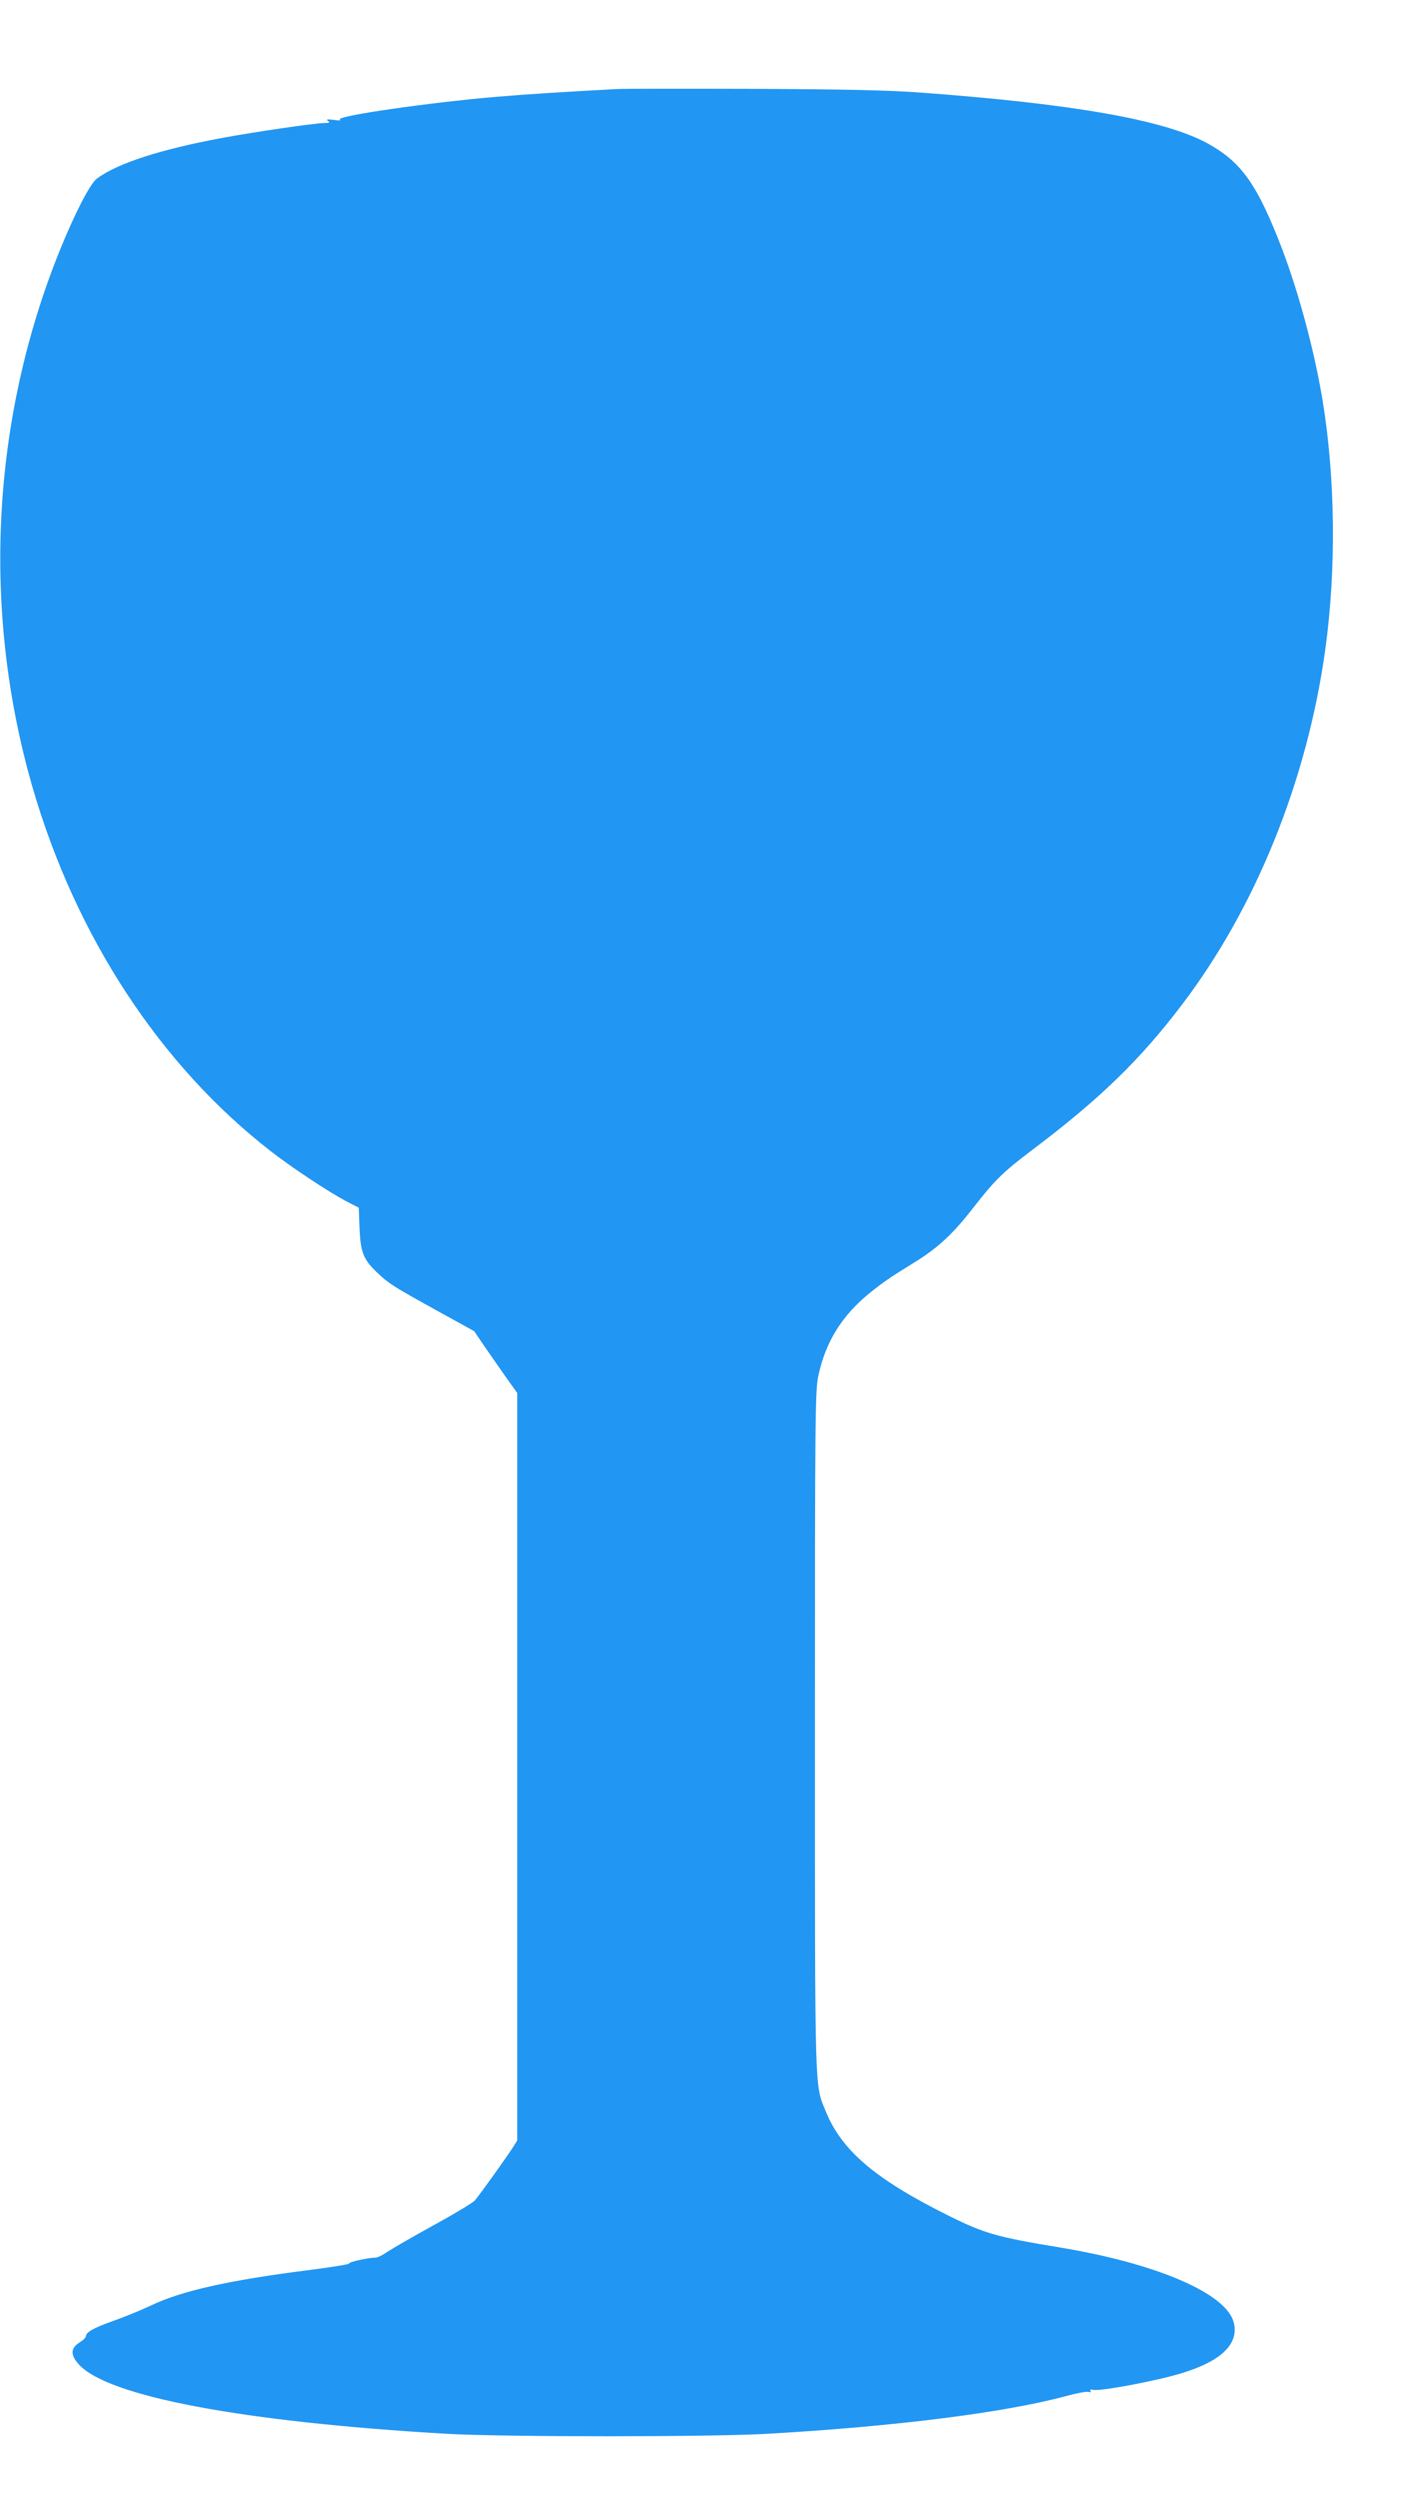
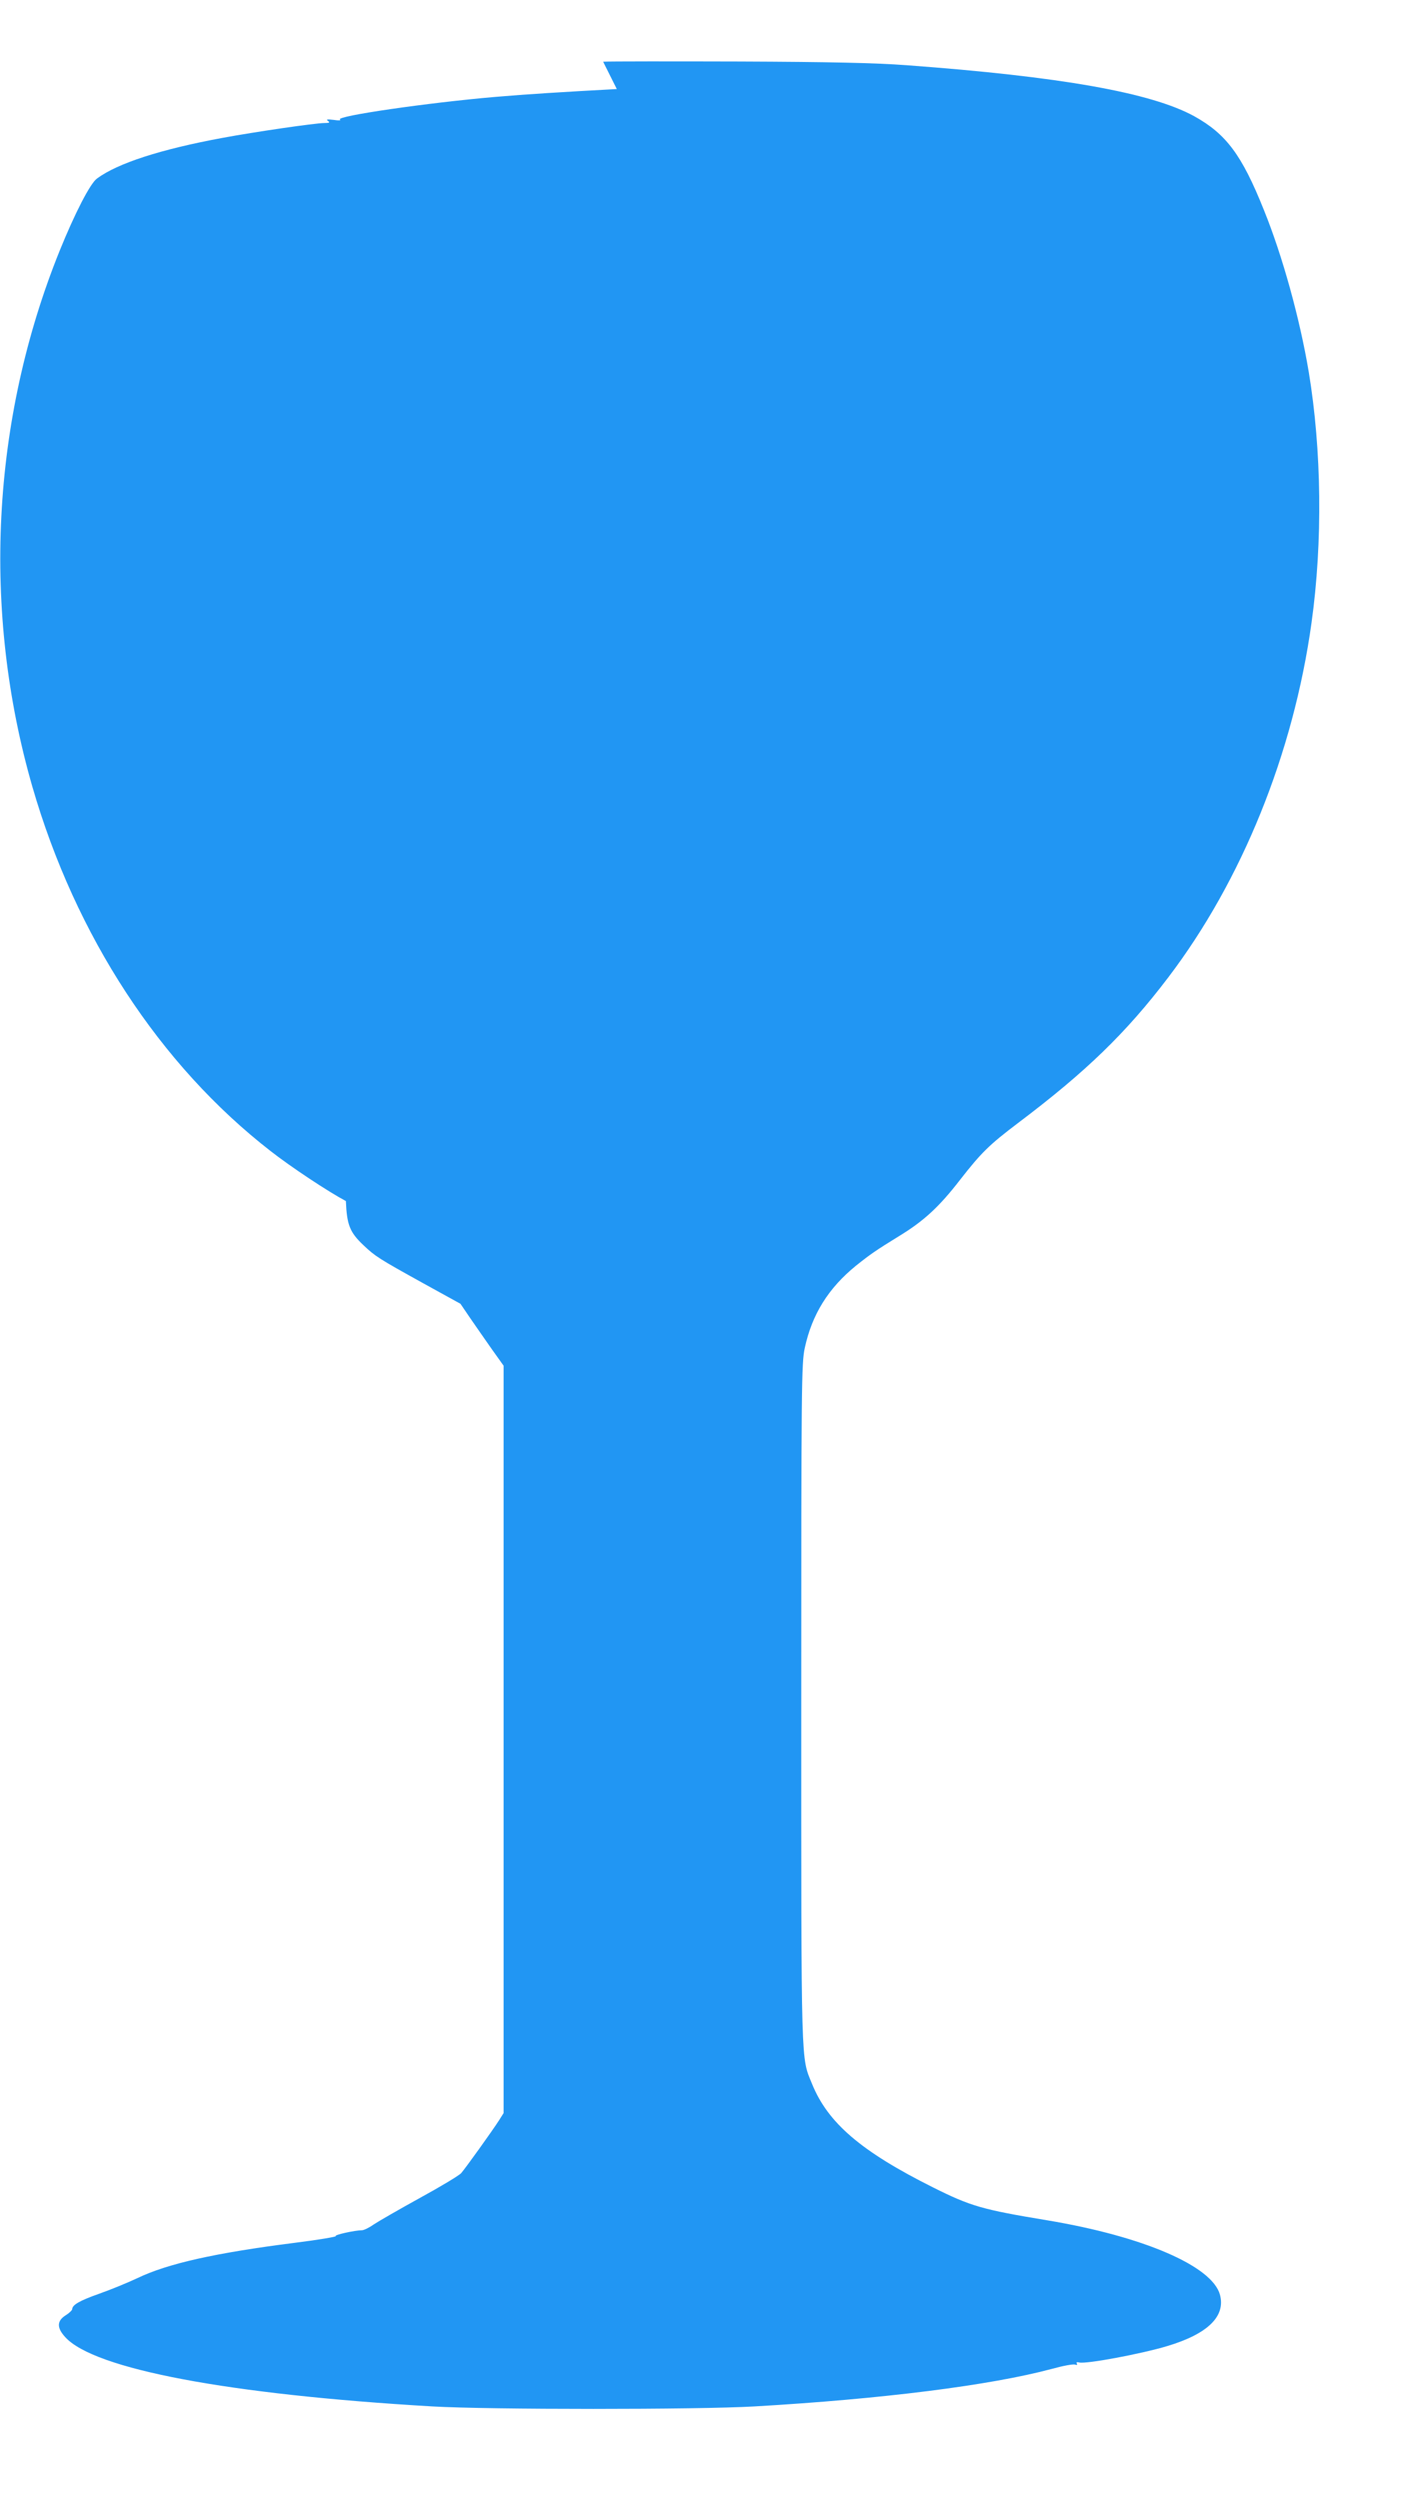
<svg xmlns="http://www.w3.org/2000/svg" version="1.0" width="728pt" height="1280pt" viewBox="0 0 728 1280" preserveAspectRatio="xMidYMid meet">
  <g transform="translate(0,1280) scale(0.1,-0.1)" fill="#2196f3" stroke="none">
-     <path d="M3160 12344 c-264 -14 -470 -27 -620 -40 -350 -30 -824 -99 -798 -116 7 -5 -7 -6 -32 -2 -33 4 -41 3 -30 -5 12 -8 8 -11 -18 -11 -47 0 -361 -46 -522 -76 -319 -59 -537 -130 -643 -208 -35 -25 -114 -179 -191 -369 -351 -869 -400 -1845 -140 -2746 221 -764 653 -1424 1219 -1864 106 -83 295 -208 387 -257 l66 -34 4 -106 c5 -122 20 -160 90 -226 60 -57 79 -69 301 -192 l196 -108 51 -75 c28 -41 78 -112 110 -158 l60 -84 0 -1914 0 -1913 -24 -38 c-30 -47 -168 -240 -193 -269 -10 -12 -105 -69 -211 -127 -107 -59 -213 -120 -237 -136 -24 -17 -51 -30 -61 -30 -36 0 -144 -24 -134 -30 5 -3 -88 -19 -208 -34 -411 -52 -654 -107 -808 -181 -51 -24 -139 -60 -196 -80 -99 -35 -138 -57 -138 -79 -1 -6 -15 -20 -33 -31 -46 -29 -47 -64 -3 -112 148 -164 837 -294 1881 -355 293 -17 1357 -17 1650 0 657 38 1209 108 1523 192 58 16 111 26 120 22 9 -3 13 -1 9 5 -5 7 0 9 12 6 35 -9 318 44 451 84 207 62 300 152 270 263 -40 147 -393 299 -885 381 -333 55 -392 72 -586 169 -368 184 -538 330 -619 530 -57 140 -55 58 -55 1945 0 1636 1 1745 18 1823 37 171 120 305 261 420 75 60 104 80 226 155 124 76 202 148 308 285 110 141 150 180 298 292 349 263 554 462 769 745 378 497 641 1147 734 1815 58 415 52 886 -14 1285 -46 274 -134 593 -230 830 -113 282 -193 389 -357 480 -221 121 -686 203 -1473 261 -160 12 -393 17 -855 19 -349 1 -664 1 -700 -1z" />
+     <path d="M3160 12344 c-264 -14 -470 -27 -620 -40 -350 -30 -824 -99 -798 -116 7 -5 -7 -6 -32 -2 -33 4 -41 3 -30 -5 12 -8 8 -11 -18 -11 -47 0 -361 -46 -522 -76 -319 -59 -537 -130 -643 -208 -35 -25 -114 -179 -191 -369 -351 -869 -400 -1845 -140 -2746 221 -764 653 -1424 1219 -1864 106 -83 295 -208 387 -257 c5 -122 20 -160 90 -226 60 -57 79 -69 301 -192 l196 -108 51 -75 c28 -41 78 -112 110 -158 l60 -84 0 -1914 0 -1913 -24 -38 c-30 -47 -168 -240 -193 -269 -10 -12 -105 -69 -211 -127 -107 -59 -213 -120 -237 -136 -24 -17 -51 -30 -61 -30 -36 0 -144 -24 -134 -30 5 -3 -88 -19 -208 -34 -411 -52 -654 -107 -808 -181 -51 -24 -139 -60 -196 -80 -99 -35 -138 -57 -138 -79 -1 -6 -15 -20 -33 -31 -46 -29 -47 -64 -3 -112 148 -164 837 -294 1881 -355 293 -17 1357 -17 1650 0 657 38 1209 108 1523 192 58 16 111 26 120 22 9 -3 13 -1 9 5 -5 7 0 9 12 6 35 -9 318 44 451 84 207 62 300 152 270 263 -40 147 -393 299 -885 381 -333 55 -392 72 -586 169 -368 184 -538 330 -619 530 -57 140 -55 58 -55 1945 0 1636 1 1745 18 1823 37 171 120 305 261 420 75 60 104 80 226 155 124 76 202 148 308 285 110 141 150 180 298 292 349 263 554 462 769 745 378 497 641 1147 734 1815 58 415 52 886 -14 1285 -46 274 -134 593 -230 830 -113 282 -193 389 -357 480 -221 121 -686 203 -1473 261 -160 12 -393 17 -855 19 -349 1 -664 1 -700 -1z" />
  </g>
</svg>